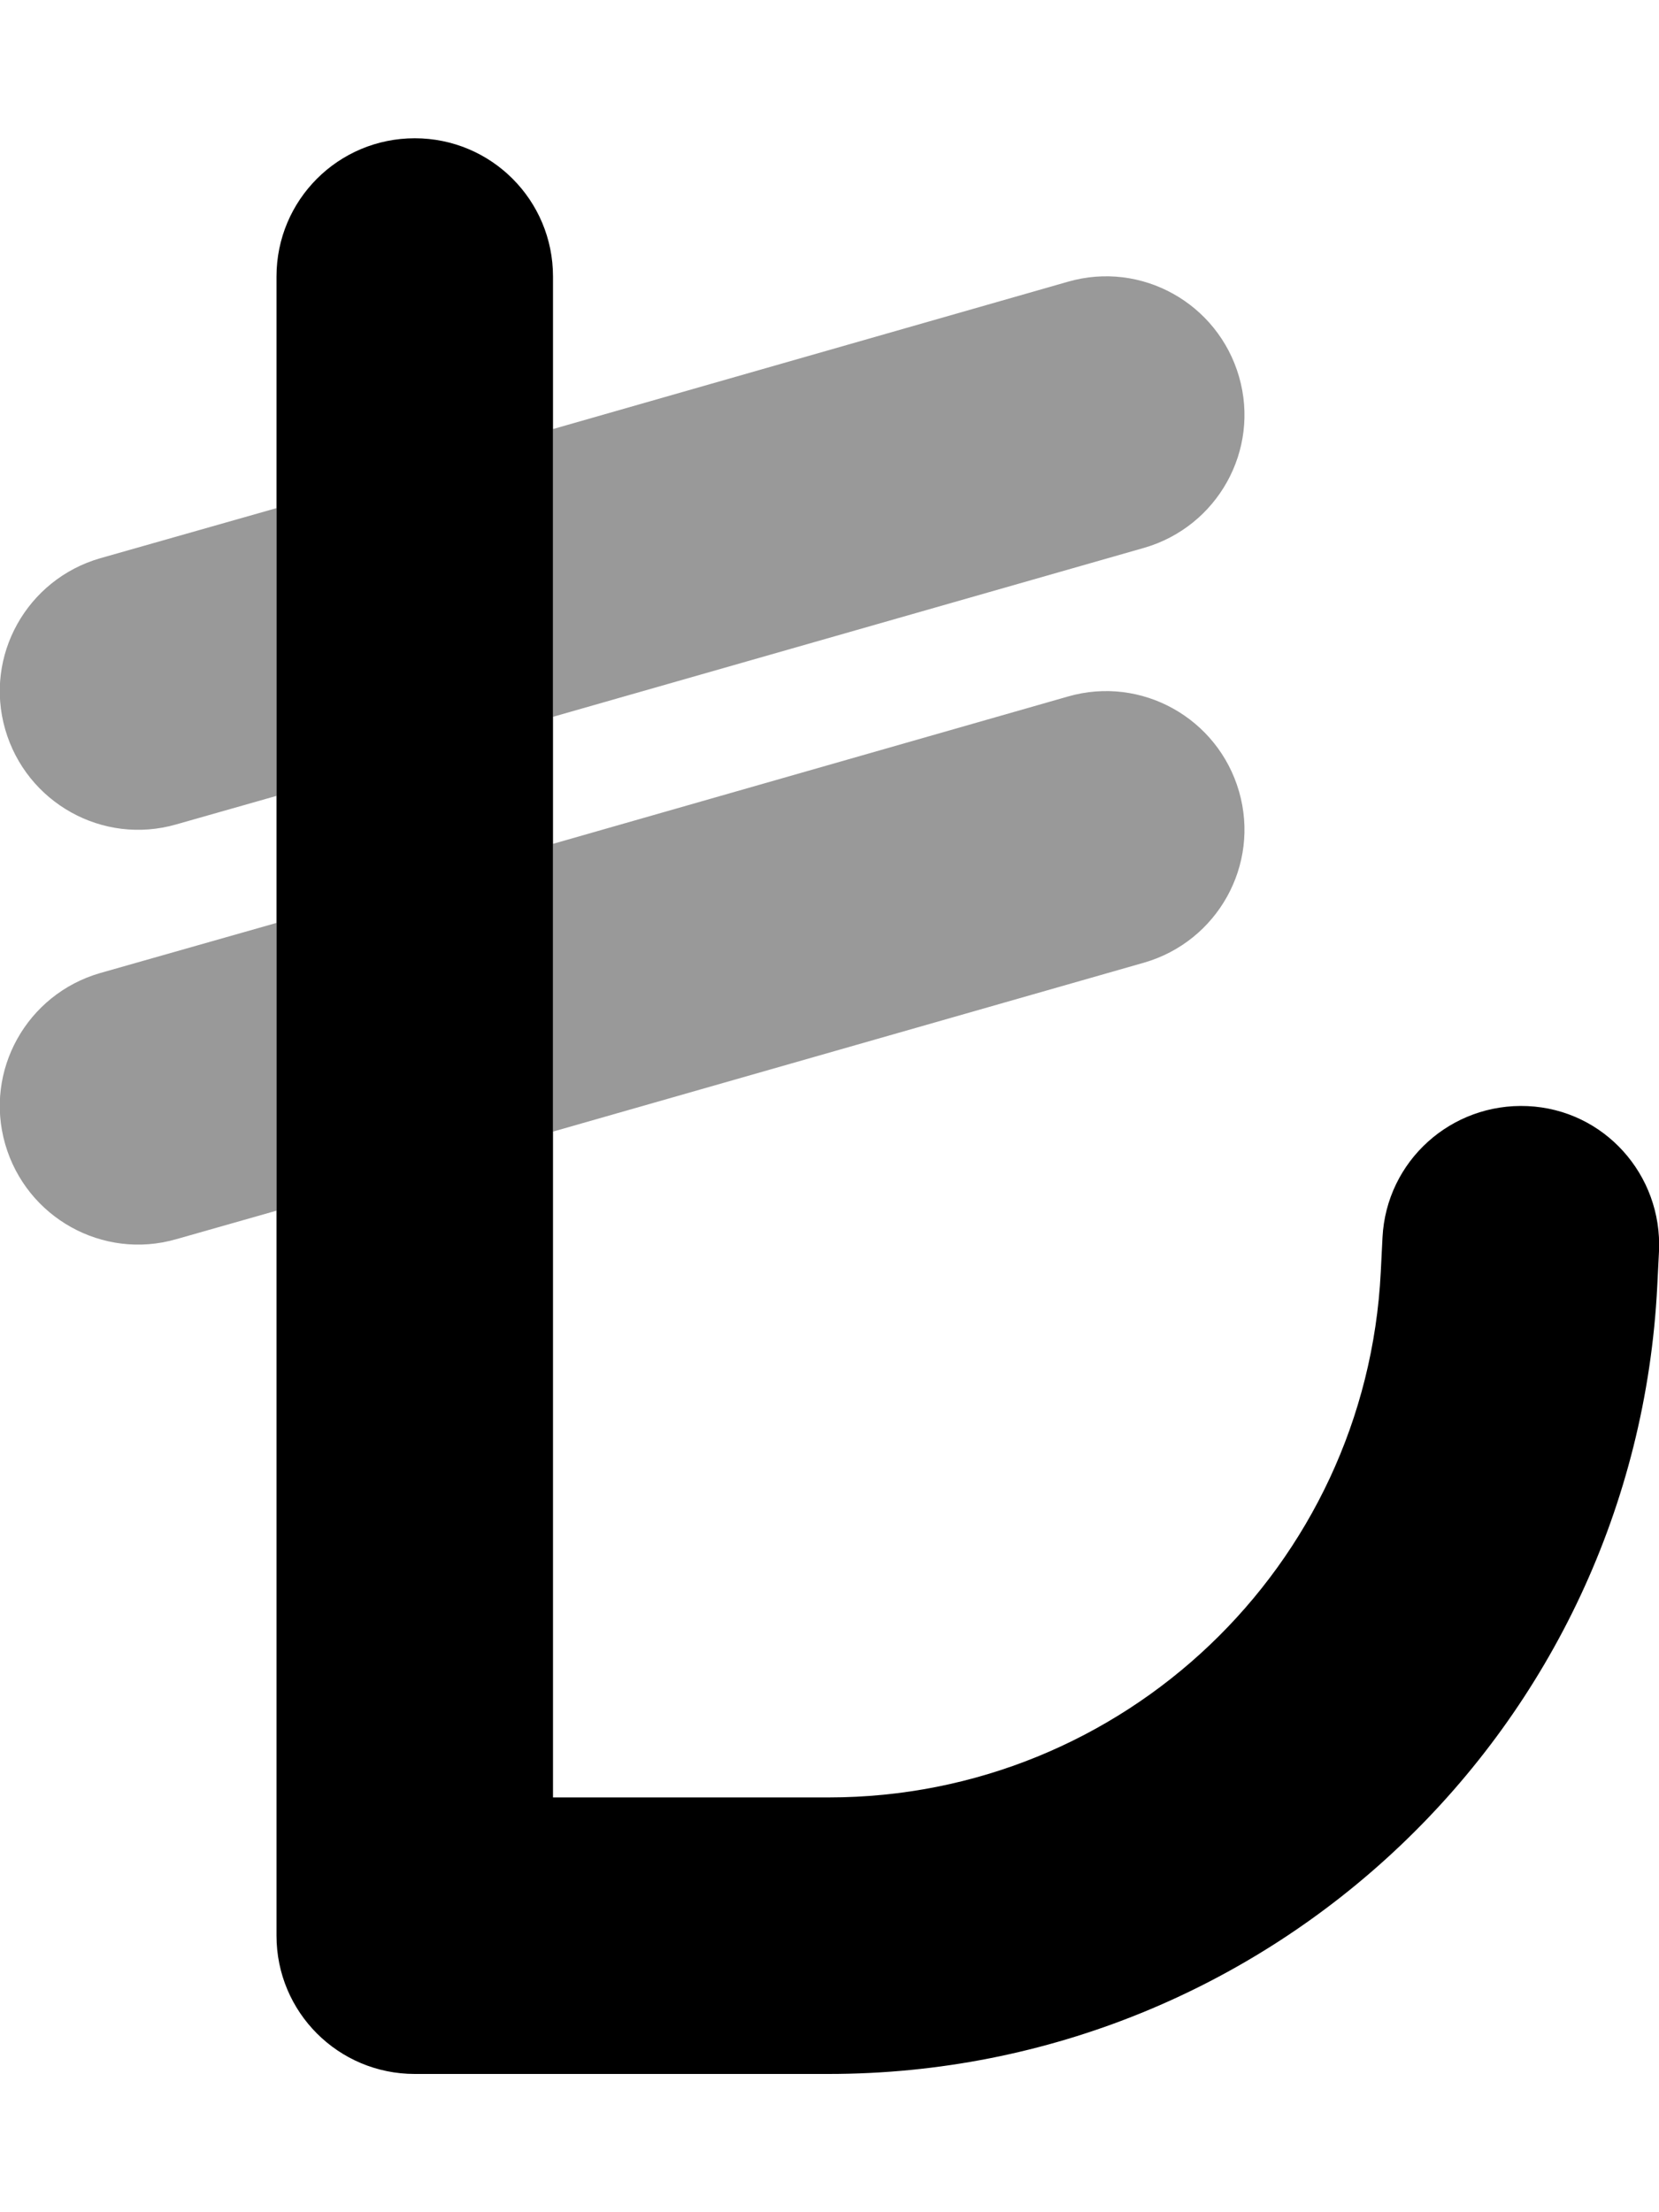
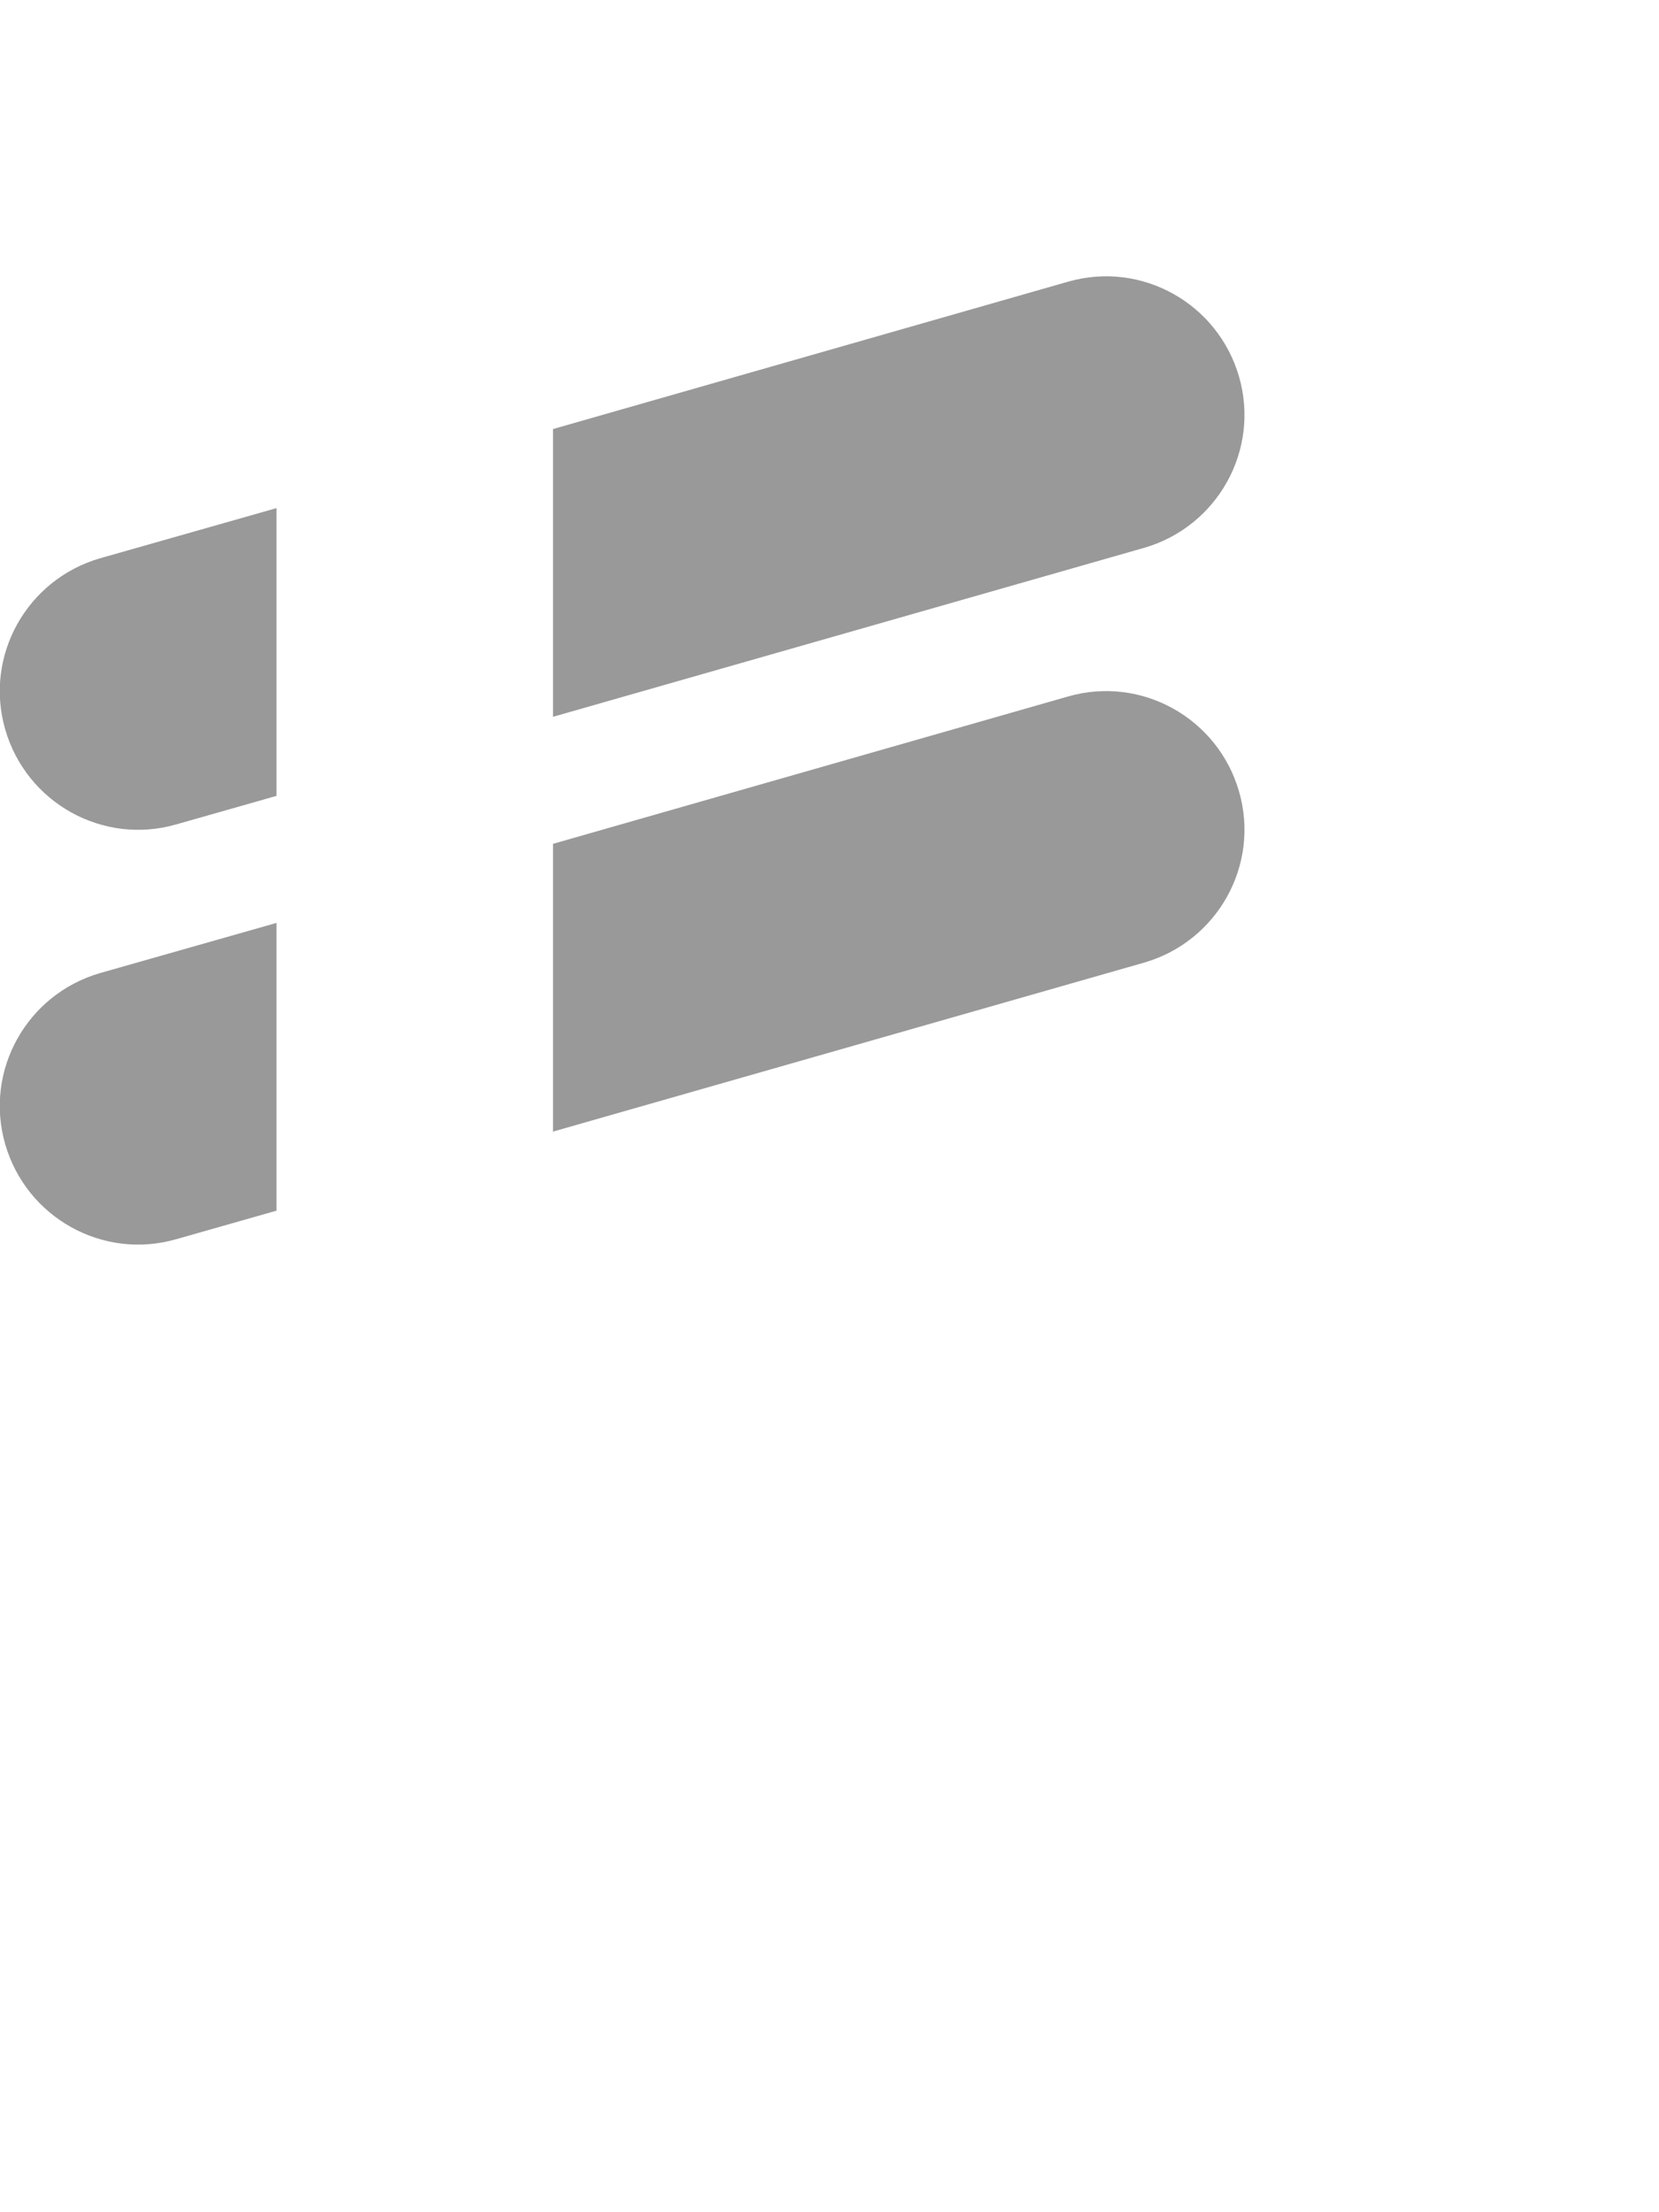
<svg xmlns="http://www.w3.org/2000/svg" viewBox="0 0 384 512">
  <defs>
    <style>.fa-secondary{opacity:.4}</style>
  </defs>
-   <path class="fa-primary" d="M96 32c17.7 0 32 14.3 32 32V416h63.8c68.2 0 124.4-53.5 127.8-121.6l.4-8c.9-17.7 15.9-31.2 33.6-30.4s31.2 15.9 30.4 33.6l-.4 8C378.5 399.8 294.1 480 191.8 480H96c-17.7 0-32-14.3-32-32V64c0-17.7 14.3-32 32-32z" />
  <path class="fa-secondary" d="M64 117.6v66.6l-23.2 6.6c-17 4.9-34.7-5-39.6-22s5-34.7 22-39.6L64 117.6zm0 96v66.6l-23.2 6.6c-17 4.9-34.7-5-39.6-22s5-34.7 22-39.6L64 213.6zm64 48.3V195.3l119.2-34.1c17-4.9 34.7 5 39.6 22s-5 34.7-22 39.6L128 261.9zm0-96V99.3L247.2 65.2c17-4.9 34.7 5 39.6 22s-5 34.7-22 39.6L128 165.9z" />
</svg>